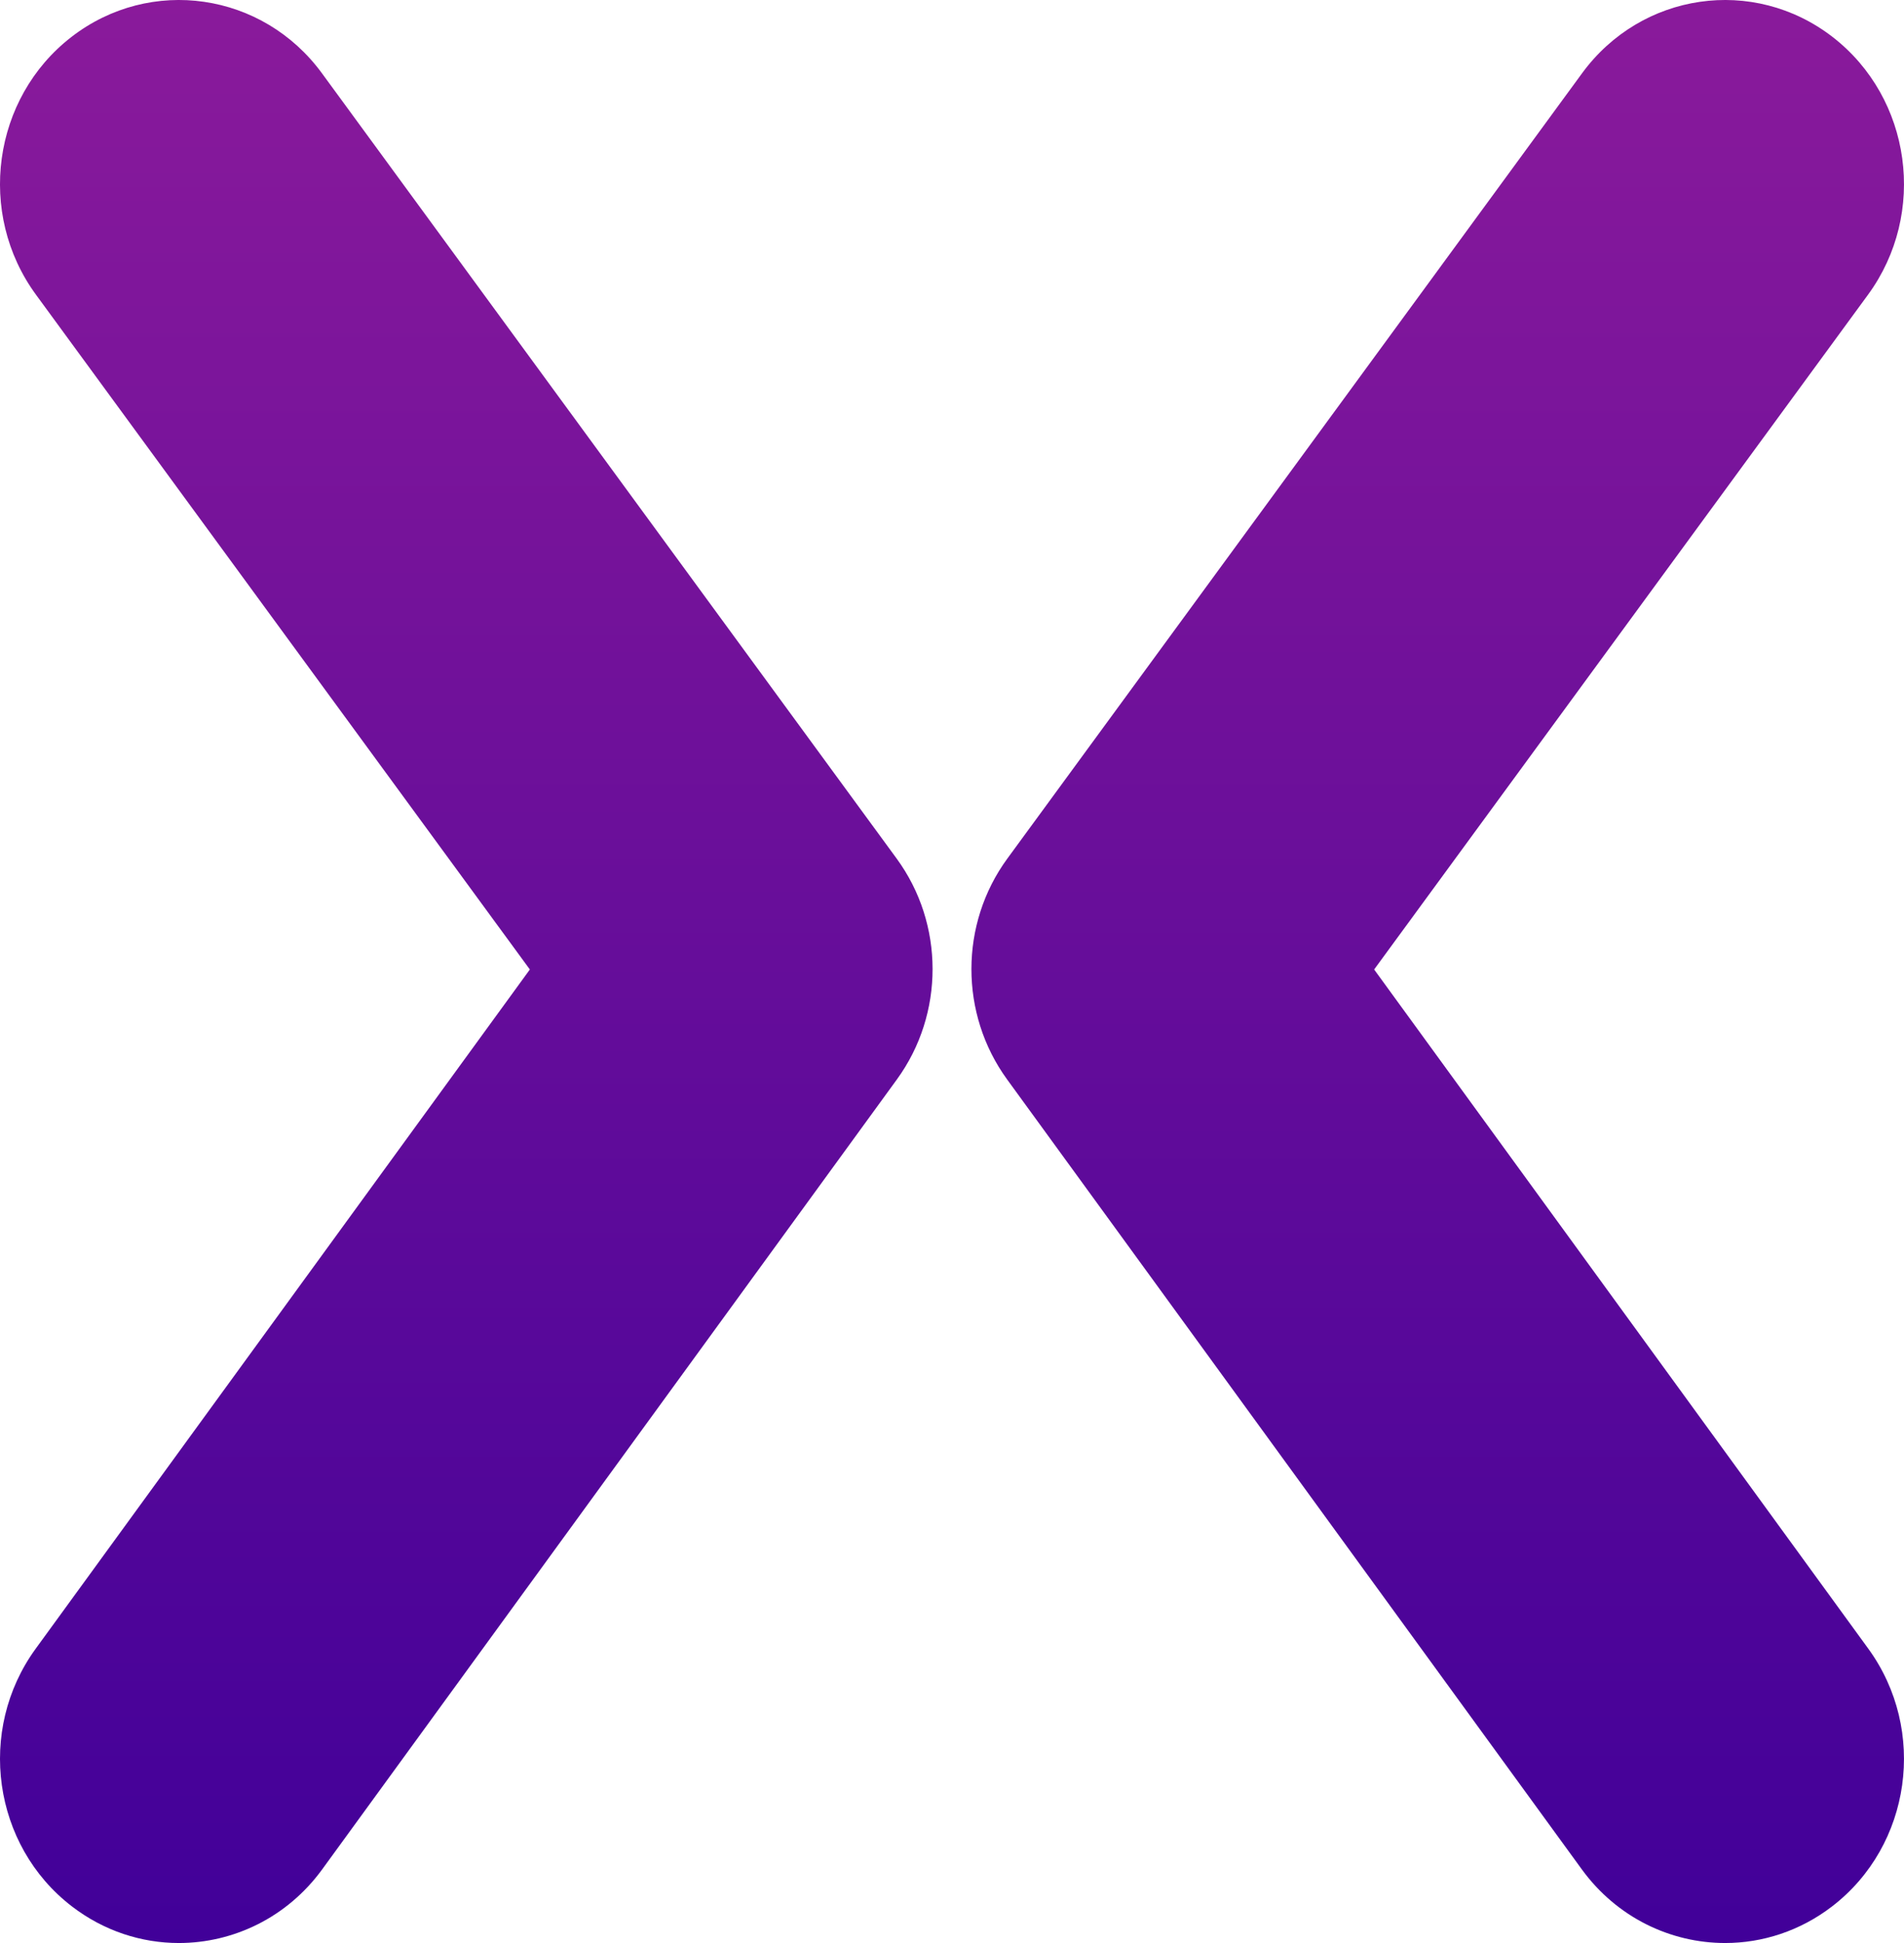
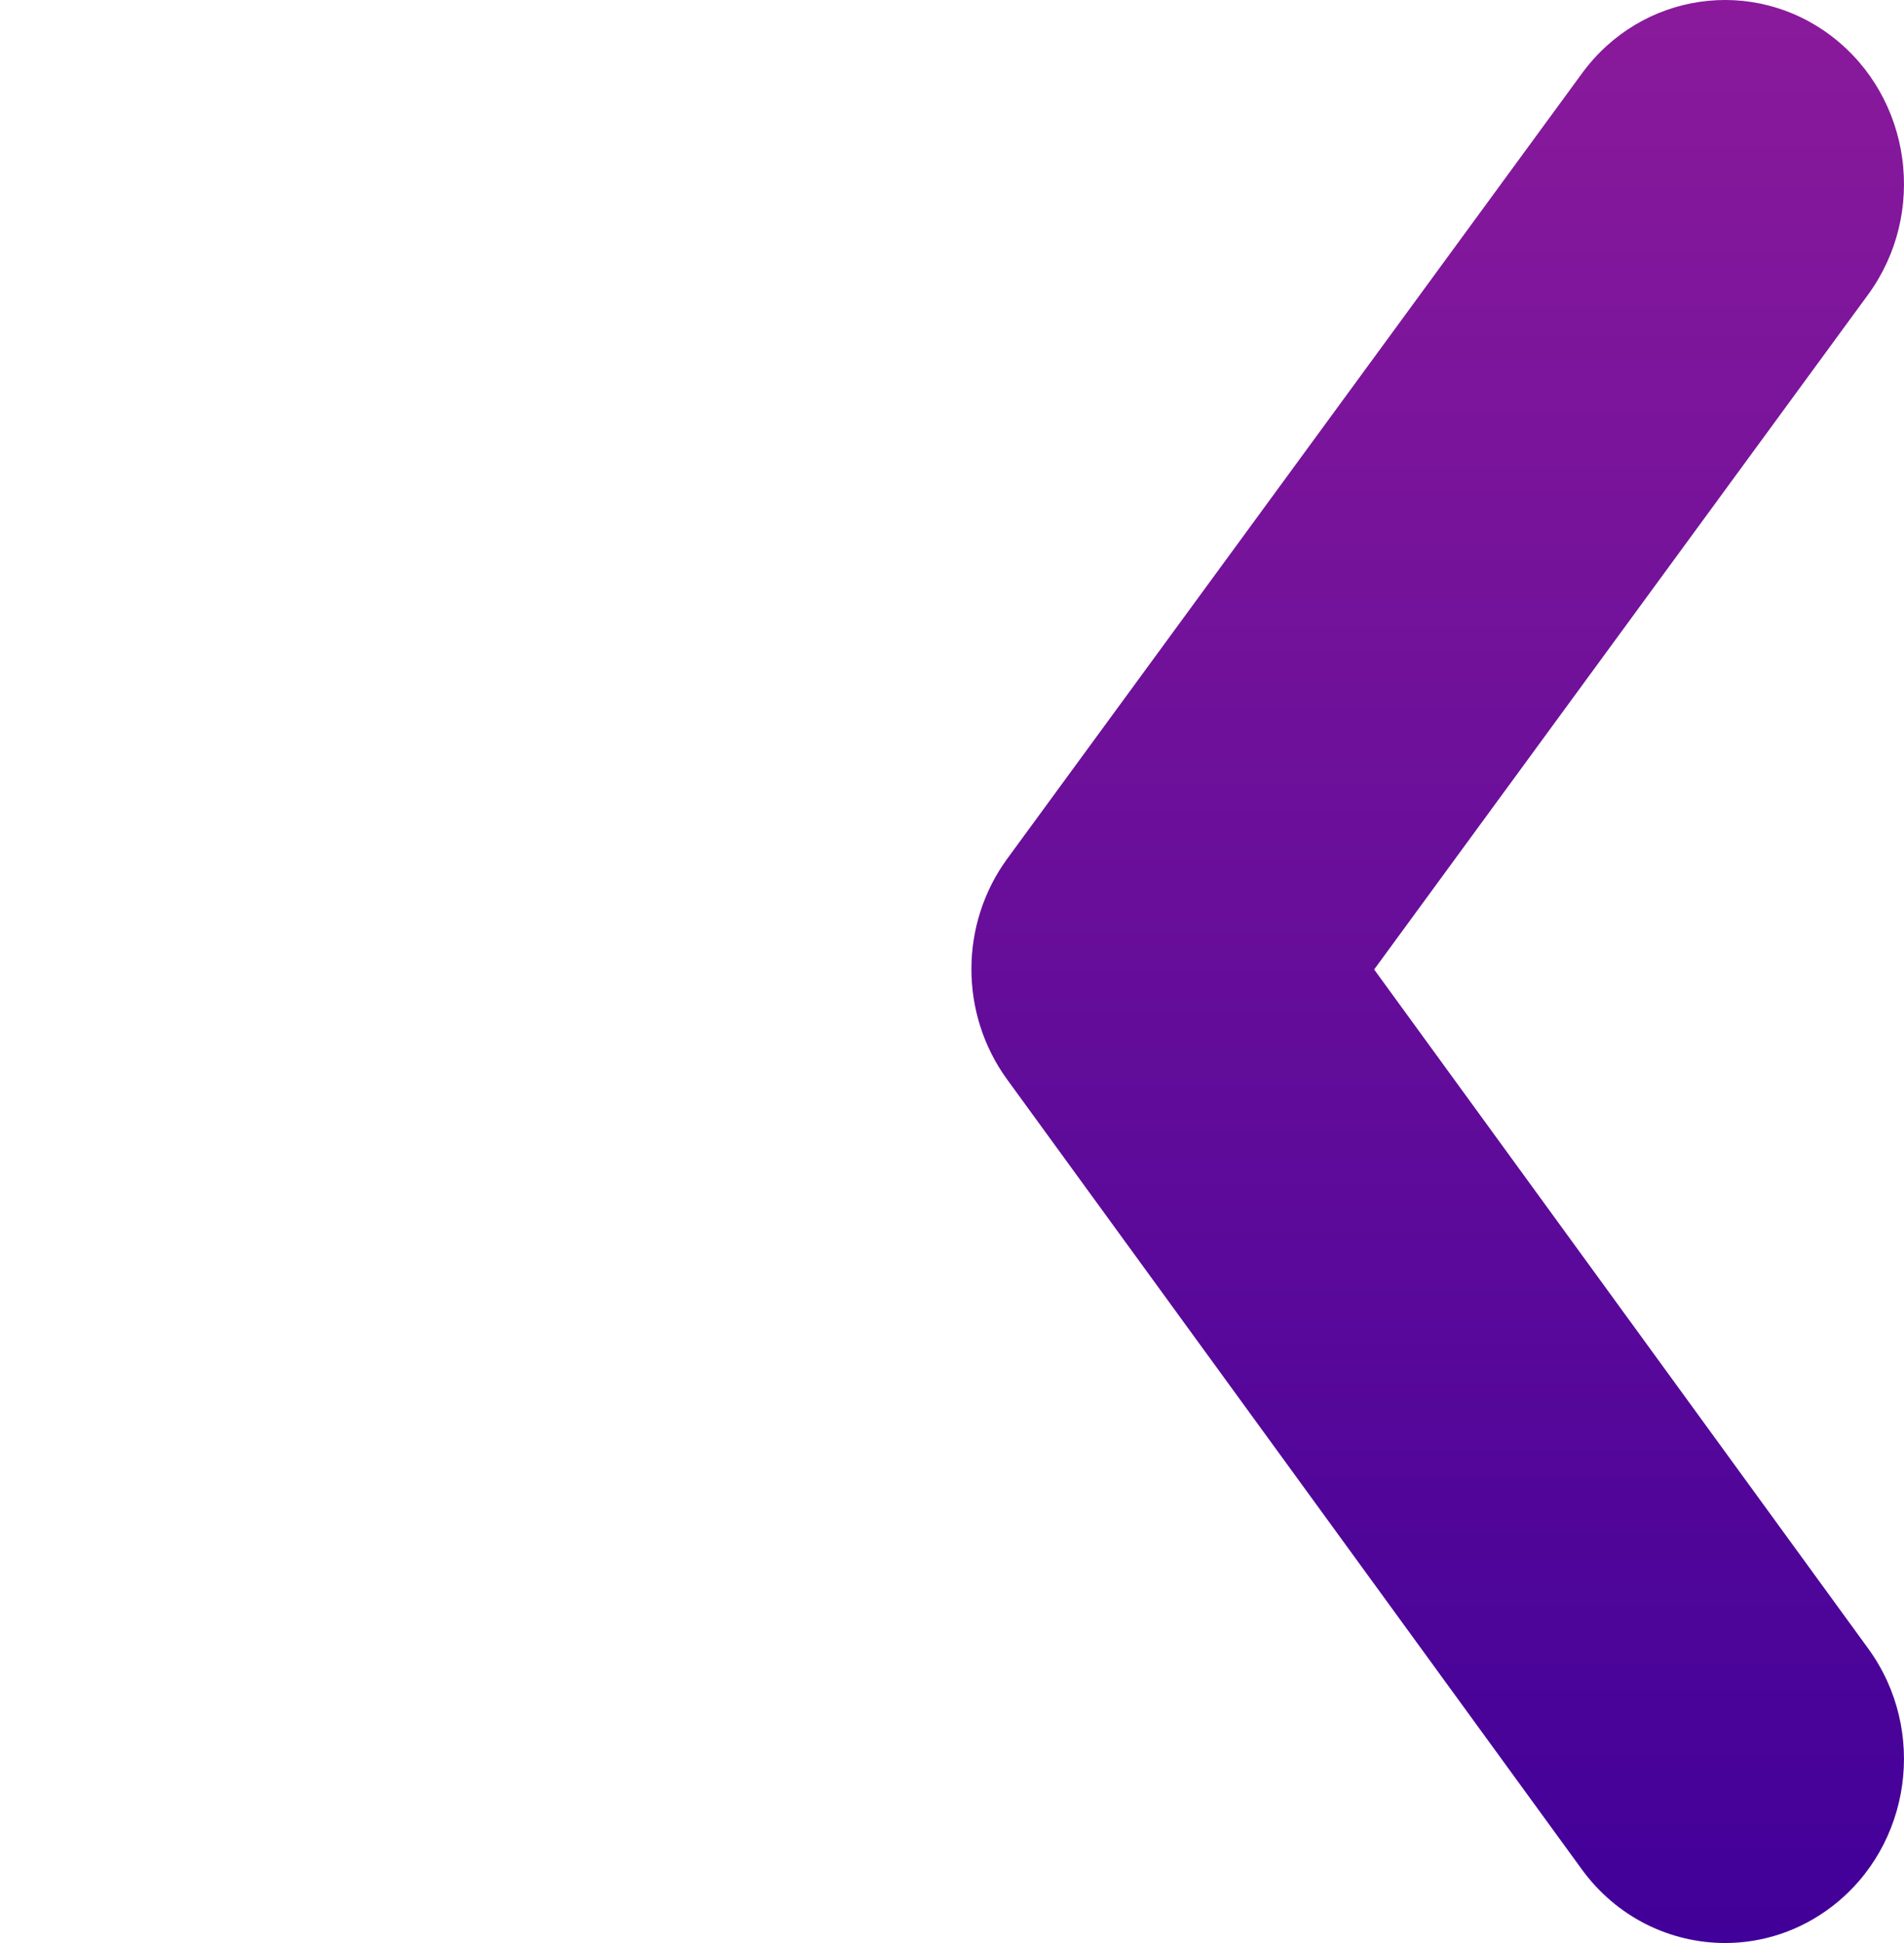
<svg xmlns="http://www.w3.org/2000/svg" width="49" height="50" viewBox="0 0 49 50" fill="none">
  <path d="M40.712 1.889C42.24 -0.202 45.129 -0.62 47.162 0.951C49.196 2.525 49.603 5.494 48.074 7.584L35.364 24.948L48.082 42.427C49.605 44.522 49.189 47.489 47.152 49.056C46.325 49.692 45.357 50 44.397 50C42.994 50 41.609 49.344 40.705 48.1L25.918 27.777C24.691 26.09 24.694 23.774 25.925 22.093L40.712 1.889Z" fill="url(#paint0_linear_2008_721)" />
-   <path d="M8.288 1.889C6.76 -0.202 3.871 -0.62 1.838 0.951C-0.196 2.525 -0.604 5.494 0.926 7.584L13.636 24.948L0.918 42.427C-0.606 44.522 -0.189 47.489 1.848 49.056C2.676 49.692 3.643 50 4.603 50C6.006 50 7.391 49.344 8.295 48.1L23.082 27.777C24.309 26.09 24.306 23.774 23.075 22.093L8.288 1.889Z" fill="url(#paint1_linear_2008_721)" />
  <defs>
    <linearGradient id="paint0_linear_2008_721" x1="37" y1="0" x2="37" y2="50" gradientUnits="userSpaceOnUse">
      <stop stop-color="#8A1A9B" />
      <stop offset="1" stop-color="#410099" />
    </linearGradient>
    <linearGradient id="paint1_linear_2008_721" x1="12" y1="0" x2="12" y2="50" gradientUnits="userSpaceOnUse">
      <stop stop-color="#8A1A9B" />
      <stop offset="1" stop-color="#410099" />
    </linearGradient>
  </defs>
</svg>